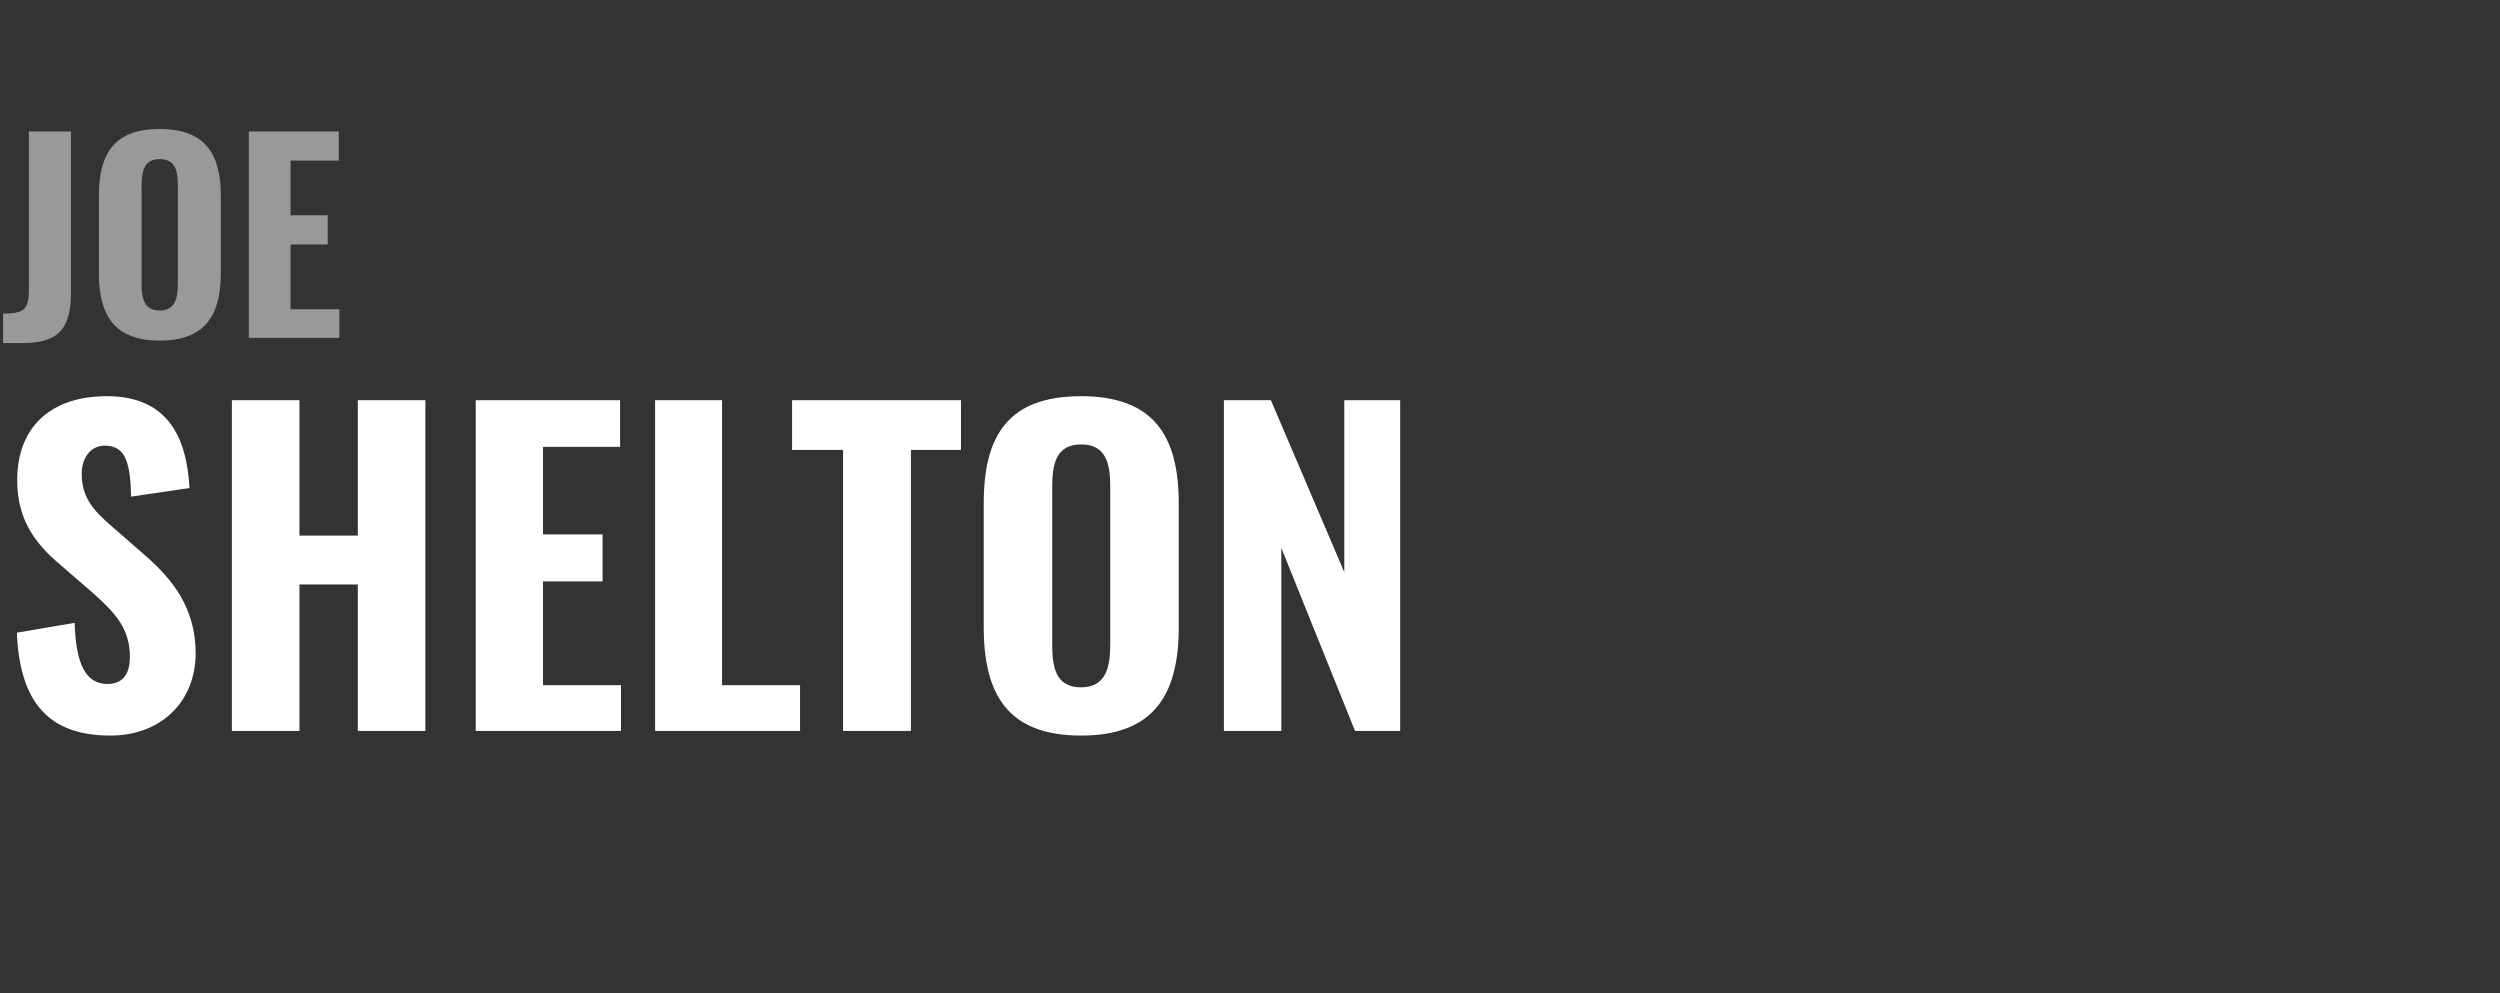
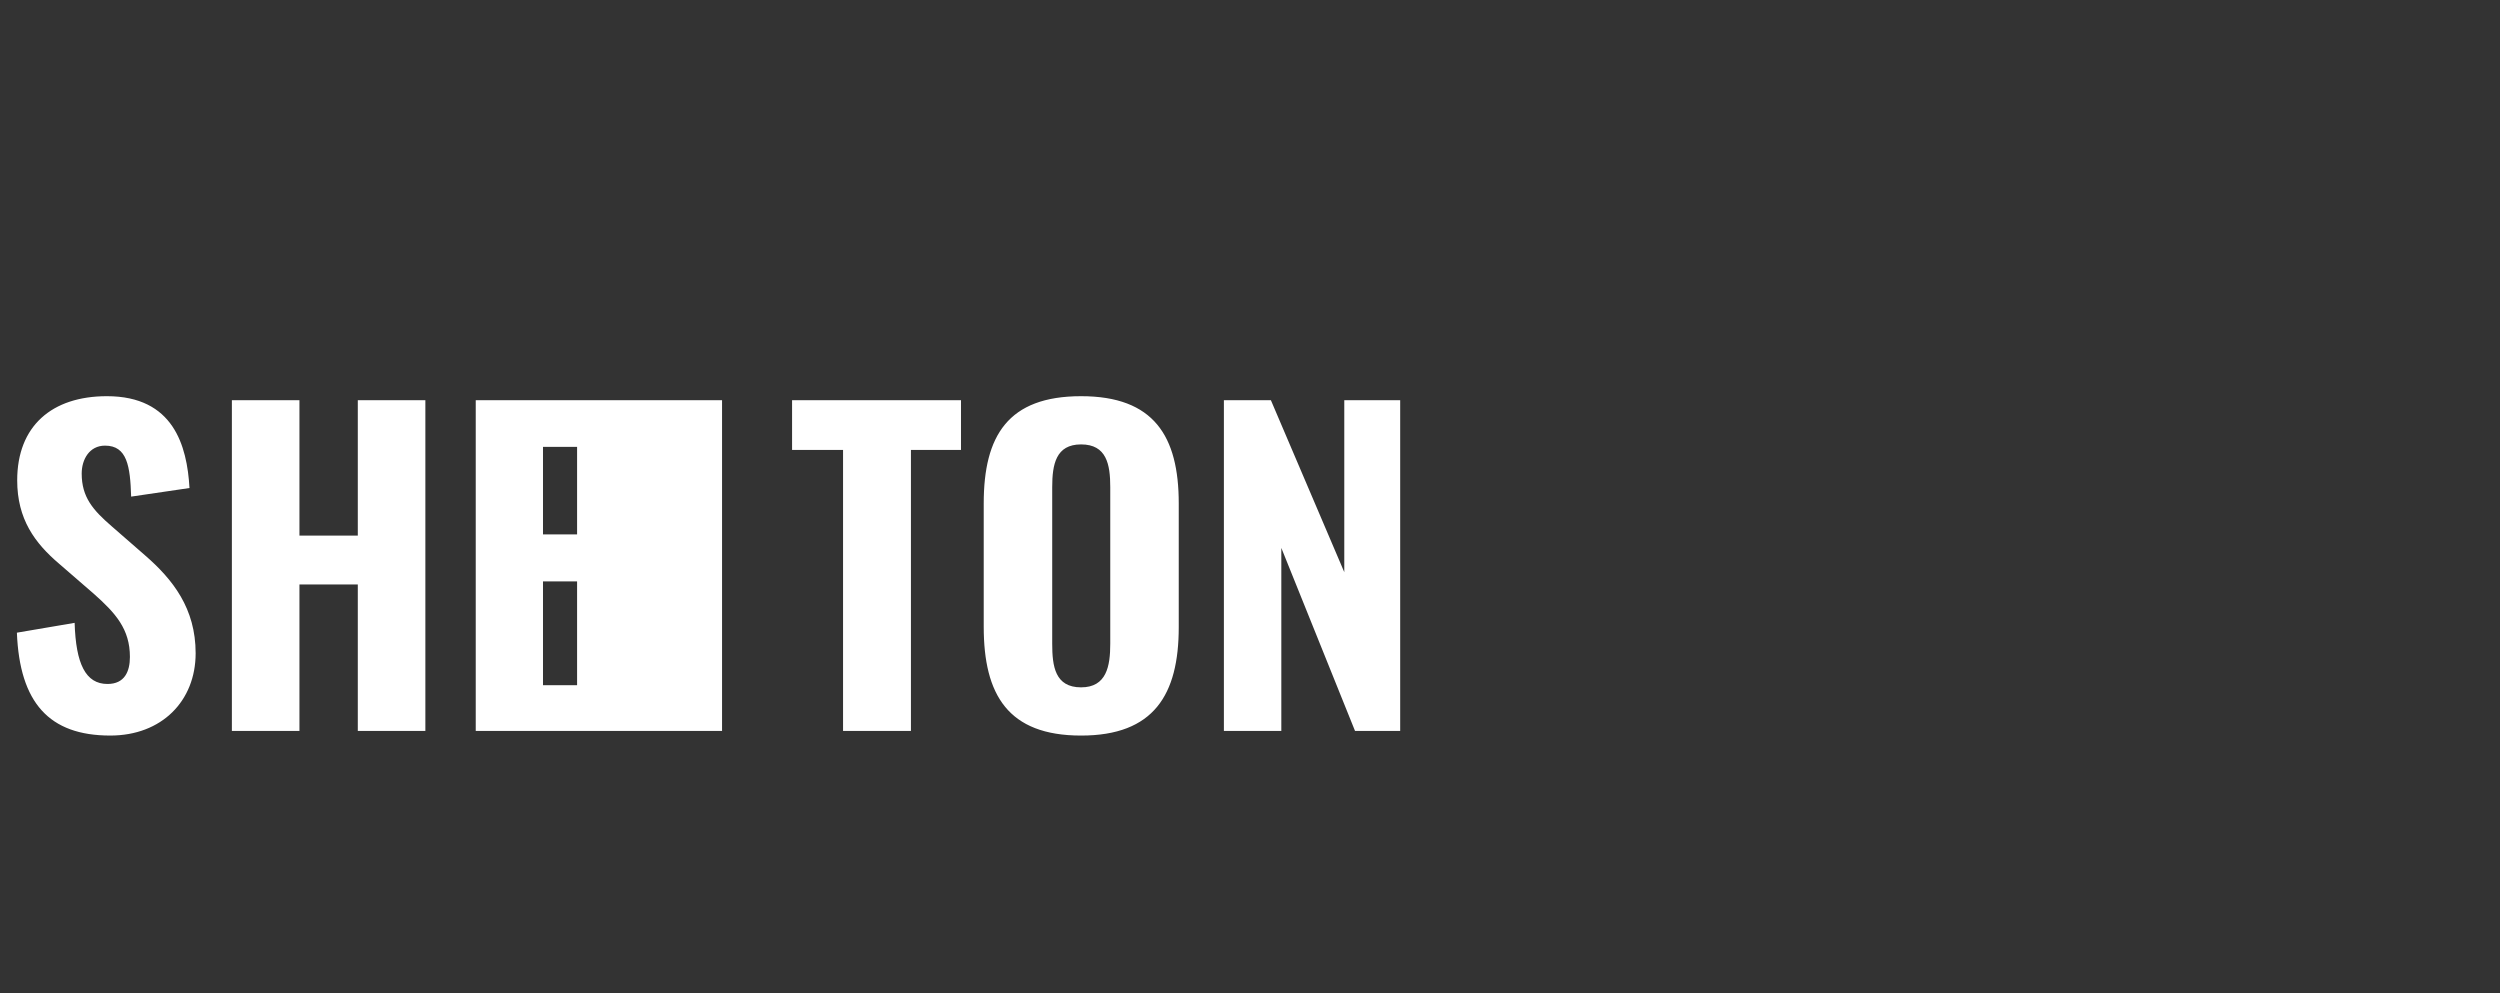
<svg xmlns="http://www.w3.org/2000/svg" version="1.1" width="814px" height="323.4px" viewBox="0 -11 814 323.4" style="top:-11px">
  <rect x="0" y="-11" width="814" height="323.4" fill="#333333" stroke="none" />
  <desc>JOE SHELTON</desc>
  <defs />
  <g id="Polygon91970">
-     <path d="m5.5 195c0 0 18.8-3.2 18.8-3.2c.4 13.4 3.6 19.9 10.7 19.9c5.6 0 7.3-4.1 7.3-8.8c0-9.1-4.7-14.3-11.8-20.6c0 0-11.2-9.7-11.2-9.7c-8-6.8-13.7-14.6-13.7-27.2c0-17.7 11.3-27.4 29.2-27.4c21.7 0 26.1 16.1 26.9 29.9c0 0-19 2.8-19 2.8c-.3-9.9-1.3-16.6-8.5-16.6c-5.1 0-7.6 4.5-7.6 9.1c0 7.7 3.7 11.9 9.7 17.1c0 0 10.9 9.5 10.9 9.5c9.1 7.9 16.5 17.3 16.5 31.9c0 15.5-11 26.8-27.8 26.8c-19.9 0-29.5-10.7-30.4-33.5zm70-75.7l22 0l0 44.1l19 0l0-44.1l22 0l0 107.7l-22 0l0-47.7l-19 0l0 47.7l-22 0l0-107.7zm79.4 0l47 0l0 15.2l-25.1 0l0 28.5l19.4 0l0 15.3l-19.4 0l0 33.8l25.4 0l0 14.9l-47.3 0l0-107.7zm58.4 0l21.8 0l0 92.8l25.4 0l0 14.9l-47.2 0l0-107.7zm61.2 16.2l-16.6 0l0-16.2l55 0l0 16.2l-16.3 0l0 91.5l-22.1 0l0-91.5zm45.8 57.6c0 0 0-40.2 0-40.2c0-22 7.9-34.9 31.7-34.9c23.7 0 31.8 13 31.8 34.9c0 0 0 40.3 0 40.3c0 22-8.1 35.3-31.8 35.3c-23.8 0-31.7-13.3-31.7-35.4zm41.2 5.5c0 0 0-51 0-51c0-7.4-1.2-13.9-9.5-13.9c-8.2 0-9.4 6.5-9.4 13.9c0 0 0 51 0 51c0 7.3.9 14.2 9.4 14.2c8.3 0 9.5-6.9 9.5-14.2zm37-79.3l15.3 0l23.9 56l0-56l18.2 0l0 107.7l-14.7 0l-24-59.6l0 59.6l-18.7 0l0-107.7z" stroke="none" fill="#fff" />
+     <path d="m5.5 195c0 0 18.8-3.2 18.8-3.2c.4 13.4 3.6 19.9 10.7 19.9c5.6 0 7.3-4.1 7.3-8.8c0-9.1-4.7-14.3-11.8-20.6c0 0-11.2-9.7-11.2-9.7c-8-6.8-13.7-14.6-13.7-27.2c0-17.7 11.3-27.4 29.2-27.4c21.7 0 26.1 16.1 26.9 29.9c0 0-19 2.8-19 2.8c-.3-9.9-1.3-16.6-8.5-16.6c-5.1 0-7.6 4.5-7.6 9.1c0 7.7 3.7 11.9 9.7 17.1c0 0 10.9 9.5 10.9 9.5c9.1 7.9 16.5 17.3 16.5 31.9c0 15.5-11 26.8-27.8 26.8c-19.9 0-29.5-10.7-30.4-33.5zm70-75.7l22 0l0 44.1l19 0l0-44.1l22 0l0 107.7l-22 0l0-47.7l-19 0l0 47.7l-22 0l0-107.7zm79.4 0l47 0l0 15.2l-25.1 0l0 28.5l19.4 0l0 15.3l-19.4 0l0 33.8l25.4 0l0 14.9l-47.3 0l0-107.7zm58.4 0l21.8 0l0 92.8l0 14.9l-47.2 0l0-107.7zm61.2 16.2l-16.6 0l0-16.2l55 0l0 16.2l-16.3 0l0 91.5l-22.1 0l0-91.5zm45.8 57.6c0 0 0-40.2 0-40.2c0-22 7.9-34.9 31.7-34.9c23.7 0 31.8 13 31.8 34.9c0 0 0 40.3 0 40.3c0 22-8.1 35.3-31.8 35.3c-23.8 0-31.7-13.3-31.7-35.4zm41.2 5.5c0 0 0-51 0-51c0-7.4-1.2-13.9-9.5-13.9c-8.2 0-9.4 6.5-9.4 13.9c0 0 0 51 0 51c0 7.3.9 14.2 9.4 14.2c8.3 0 9.5-6.9 9.5-14.2zm37-79.3l15.3 0l23.9 56l0-56l18.2 0l0 107.7l-14.7 0l-24-59.6l0 59.6l-18.7 0l0-107.7z" stroke="none" fill="#fff" />
  </g>
  <g id="Polygon91969">
-     <path d="m1 91.1c6.5 0 8.4-1.1 8.4-7.5c-.02-.02 0-51.8 0-51.8l13.7 0c0 0-.03 52.36 0 52.4c0 11-3.4 16.5-15.5 16.5c.04-.02-6.6 0-6.6 0c0 0 0-9.57 0-9.6zm31.2-13.2c0 0 0-25.1 0-25.1c0-13.8 5-21.8 19.8-21.8c14.8 0 19.9 8.1 19.9 21.8c0 0 0 25.1 0 25.1c0 13.7-5.1 22-19.9 22c-14.8 0-19.8-8.3-19.8-22zm25.7 3.4c0 0 0-31.8 0-31.8c0-4.7-.7-8.7-5.9-8.7c-5.1 0-5.9 4-5.9 8.7c0 0 0 31.8 0 31.8c0 4.5.6 8.8 5.9 8.8c5.2 0 5.9-4.3 5.9-8.8zm23.1-49.5l29.3 0l0 9.5l-15.7 0l0 17.8l12.1 0l0 9.5l-12.1 0l0 21.1l15.9 0l0 9.3l-29.5 0l0-67.2z" stroke="none" fill="#999999" />
-   </g>
+     </g>
</svg>